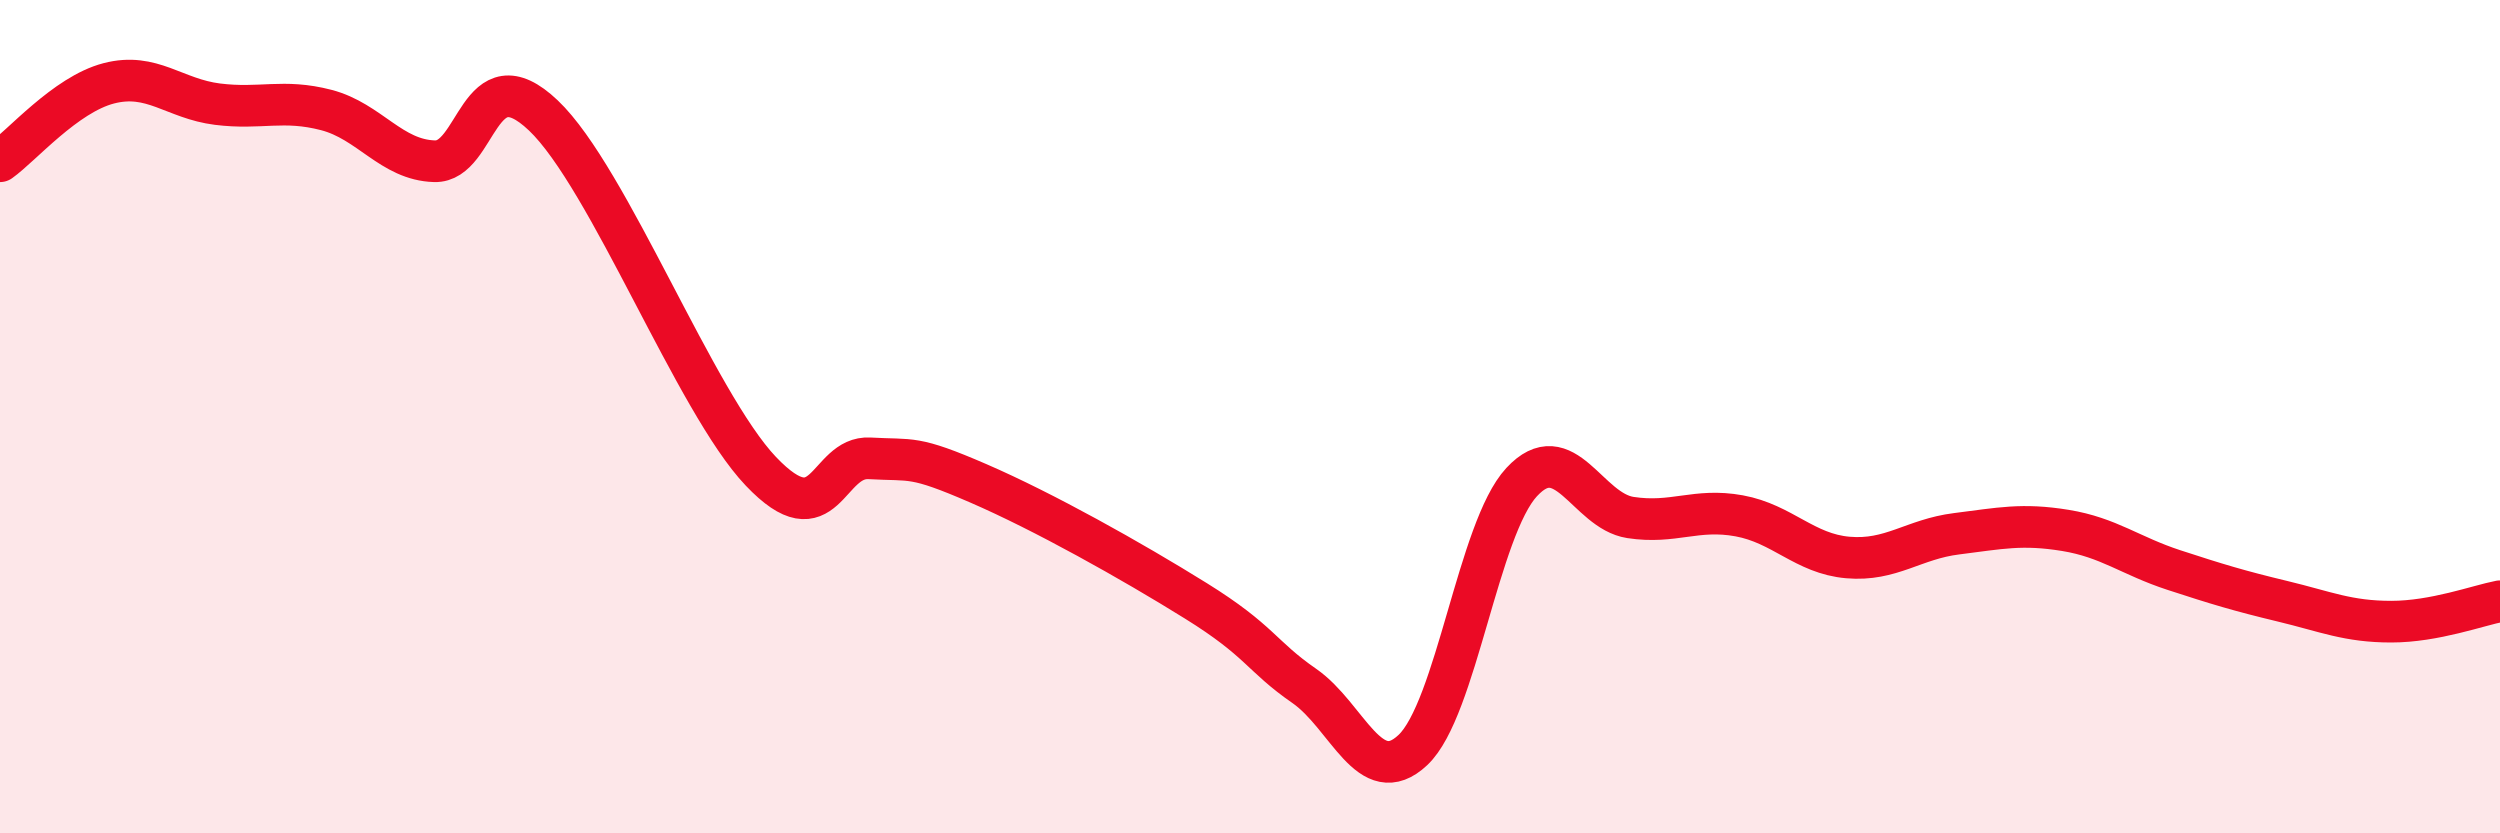
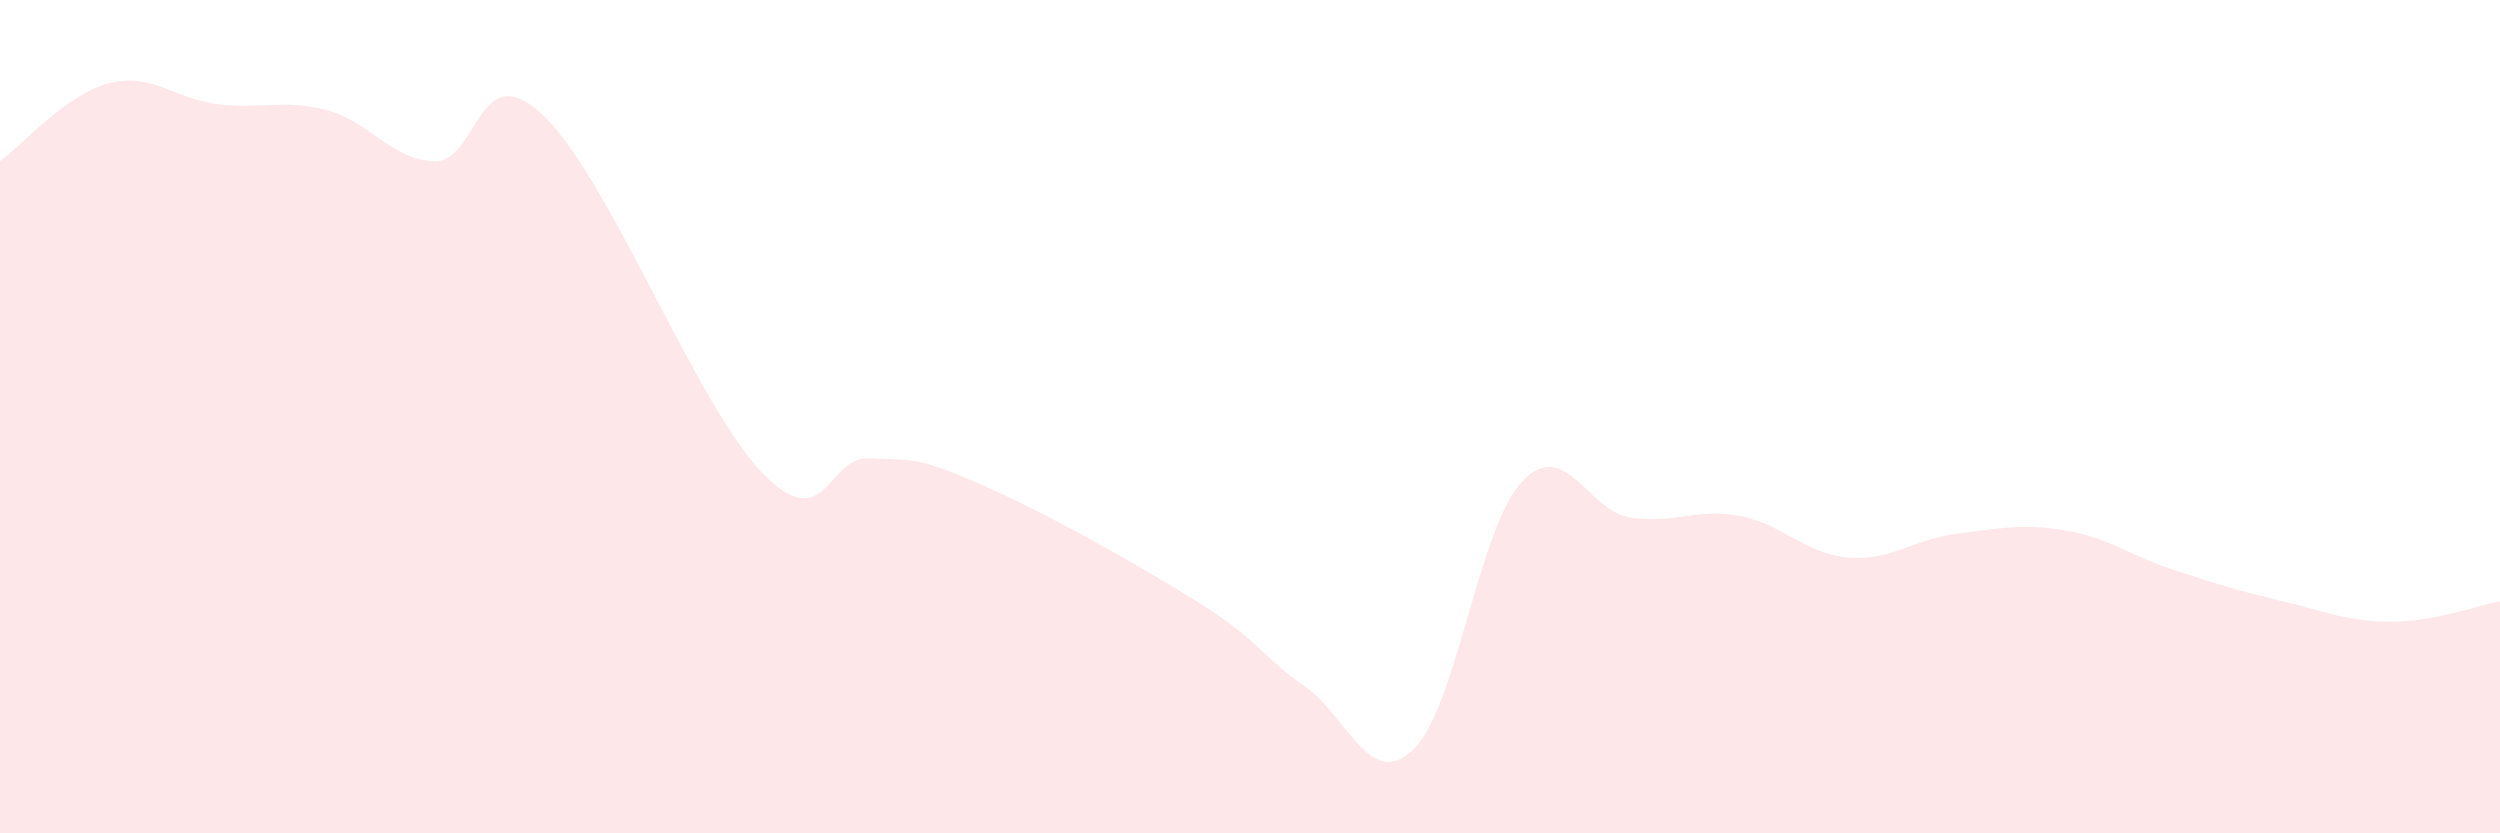
<svg xmlns="http://www.w3.org/2000/svg" width="60" height="20" viewBox="0 0 60 20">
  <path d="M 0,3.87 C 0.52,3.5 1.57,2.27 2.61,2 C 3.65,1.73 4.18,2.37 5.22,2.5 C 6.26,2.63 6.79,2.37 7.83,2.64 C 8.87,2.91 9.39,3.84 10.43,3.87 C 11.47,3.9 11.47,1.28 13.04,2.77 C 14.61,4.26 16.69,9.66 18.26,11.31 C 19.83,12.96 19.83,10.94 20.87,11 C 21.91,11.06 21.91,10.92 23.48,11.6 C 25.05,12.28 27.14,13.45 28.7,14.42 C 30.26,15.39 30.26,15.74 31.3,16.46 C 32.34,17.18 32.87,18.98 33.91,18 C 34.95,17.02 35.48,12.69 36.52,11.57 C 37.56,10.45 38.09,12.26 39.13,12.42 C 40.17,12.58 40.7,12.19 41.74,12.38 C 42.78,12.57 43.31,13.29 44.35,13.38 C 45.39,13.47 45.92,12.94 46.96,12.81 C 48,12.68 48.53,12.56 49.57,12.73 C 50.61,12.9 51.13,13.34 52.17,13.68 C 53.21,14.02 53.74,14.18 54.78,14.43 C 55.82,14.68 56.35,14.92 57.39,14.92 C 58.43,14.92 59.48,14.53 60,14.43L60 20L0 20Z" fill="#EB0A25" opacity="0.1" stroke-linecap="round" stroke-linejoin="round" />
-   <path d="M 0,3.87 C 0.52,3.5 1.57,2.27 2.61,2 C 3.65,1.73 4.18,2.37 5.22,2.5 C 6.26,2.63 6.79,2.37 7.83,2.64 C 8.87,2.91 9.39,3.84 10.43,3.87 C 11.47,3.9 11.47,1.28 13.04,2.77 C 14.61,4.26 16.69,9.66 18.26,11.31 C 19.83,12.96 19.83,10.94 20.87,11 C 21.91,11.06 21.91,10.92 23.48,11.6 C 25.05,12.28 27.14,13.45 28.7,14.42 C 30.26,15.39 30.26,15.74 31.3,16.46 C 32.34,17.18 32.87,18.98 33.91,18 C 34.95,17.02 35.48,12.69 36.52,11.57 C 37.56,10.45 38.09,12.26 39.13,12.42 C 40.17,12.58 40.7,12.19 41.74,12.38 C 42.78,12.57 43.31,13.29 44.35,13.38 C 45.39,13.47 45.92,12.94 46.96,12.81 C 48,12.68 48.53,12.56 49.57,12.73 C 50.61,12.9 51.13,13.34 52.17,13.68 C 53.21,14.02 53.74,14.18 54.78,14.43 C 55.82,14.68 56.35,14.92 57.39,14.92 C 58.43,14.92 59.48,14.53 60,14.43" stroke="#EB0A25" stroke-width="1" fill="none" stroke-linecap="round" stroke-linejoin="round" />
</svg>